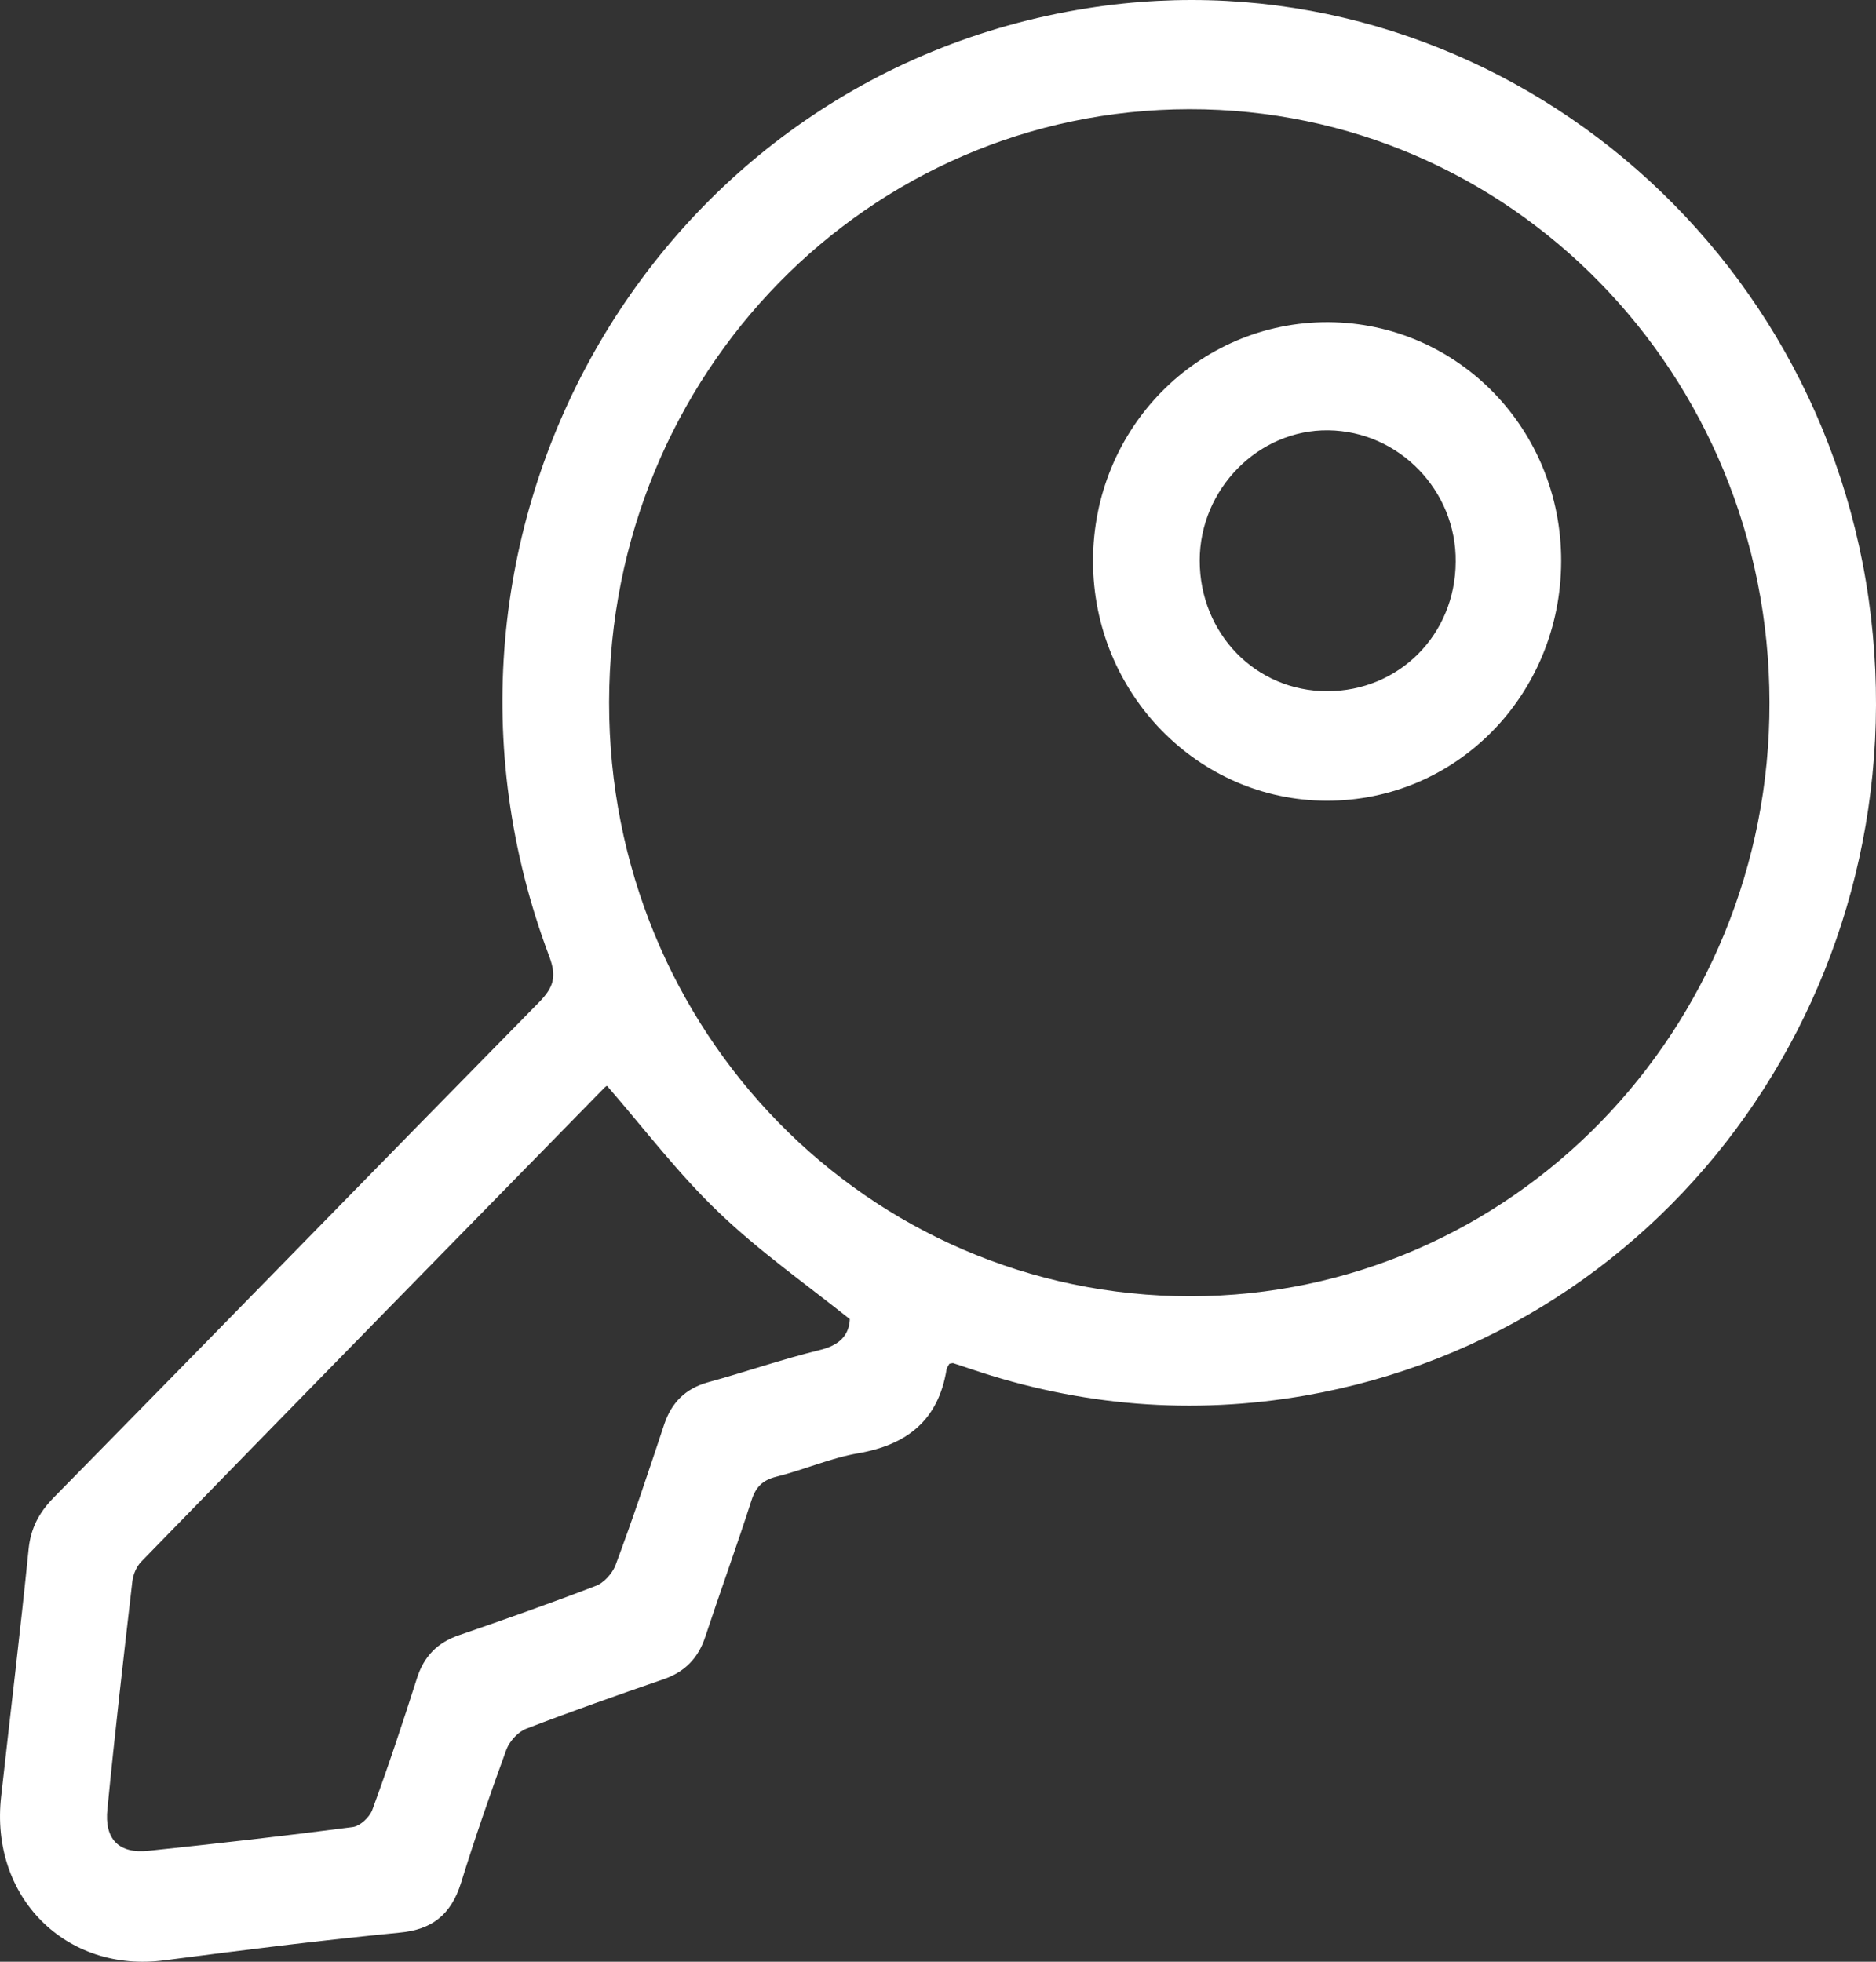
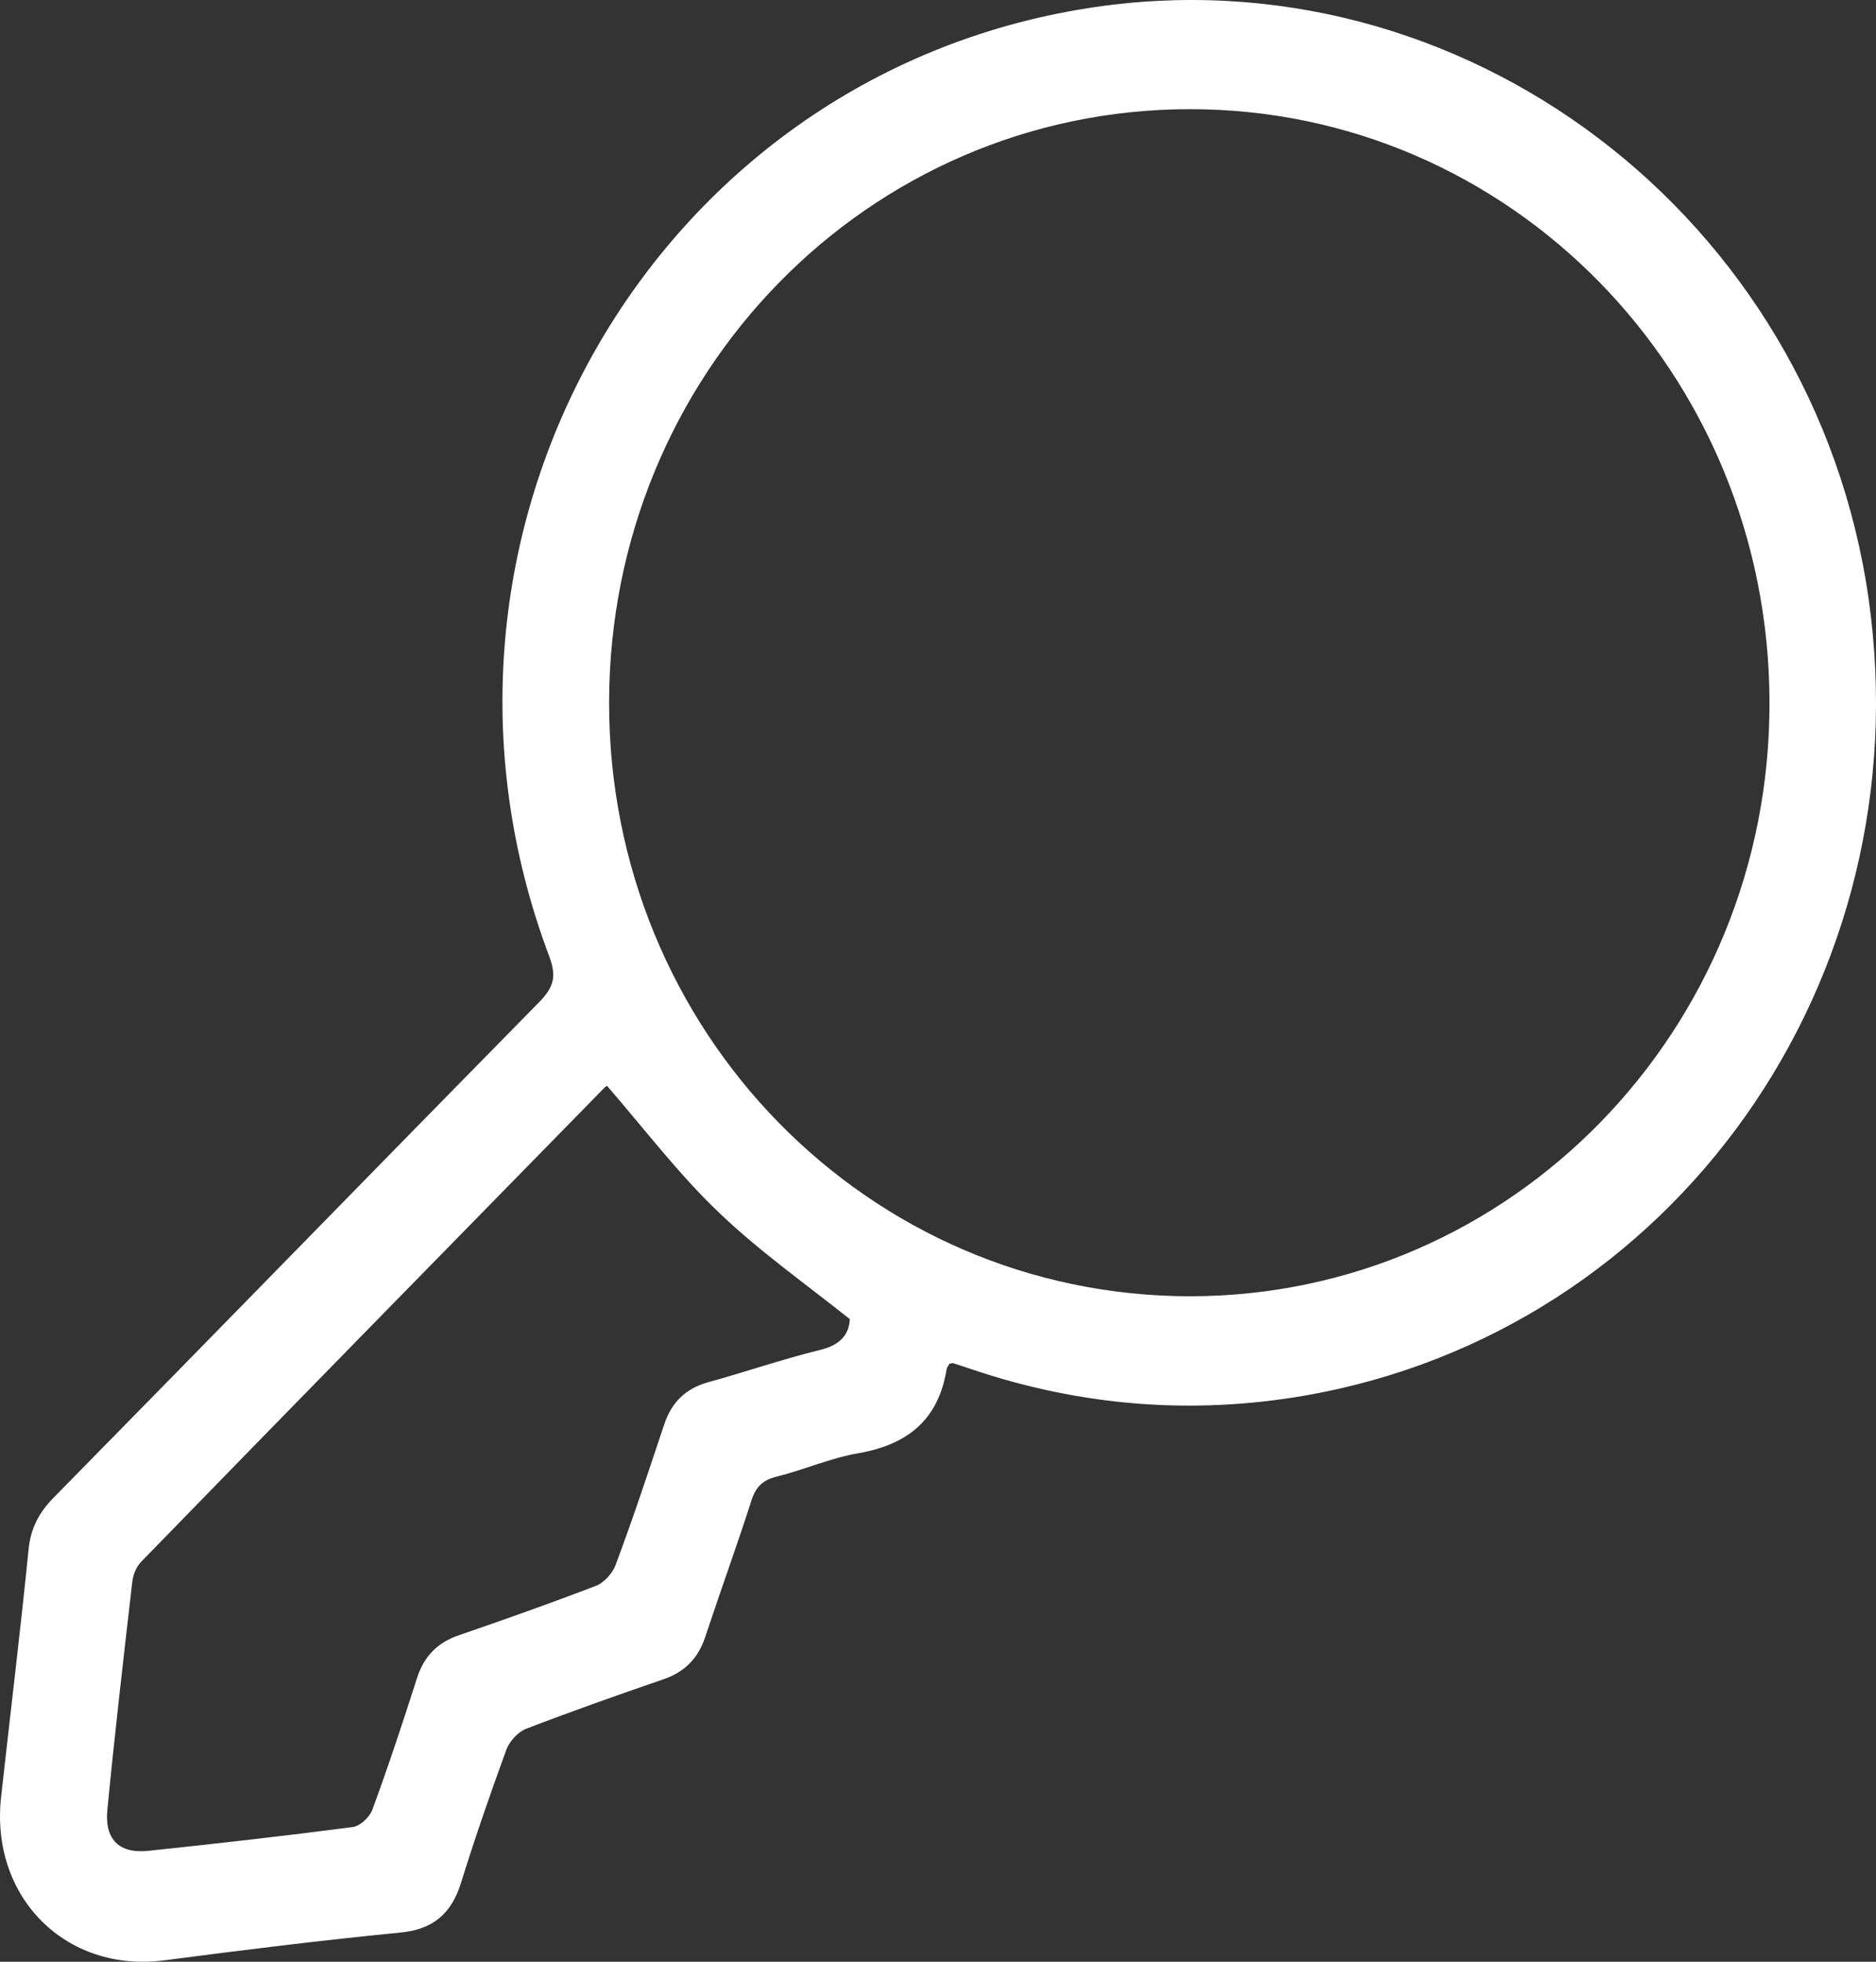
<svg xmlns="http://www.w3.org/2000/svg" width="22" height="23" viewBox="0 0 22 23" fill="none">
  <rect x="0" y="0" width="22" height="23" fill="#333333" stroke="none" />
  <path d="M11.134 15.989C11.119 16.014 11.105 16.034 11.1 16.058C11.003 16.655 10.633 16.939 10.068 17.038C9.742 17.093 9.431 17.232 9.11 17.312C8.949 17.352 8.866 17.426 8.813 17.59C8.642 18.123 8.448 18.655 8.272 19.187C8.19 19.441 8.029 19.605 7.776 19.69C7.241 19.874 6.705 20.063 6.175 20.267C6.078 20.302 5.98 20.411 5.941 20.506C5.752 21.023 5.571 21.545 5.406 22.077C5.289 22.45 5.065 22.625 4.686 22.659C3.766 22.749 2.851 22.863 1.931 22.983C0.773 23.137 -0.123 22.241 0.014 21.058C0.121 20.093 0.238 19.133 0.335 18.168C0.359 17.919 0.457 17.735 0.627 17.561C2.53 15.626 4.423 13.681 6.326 11.746C6.491 11.576 6.53 11.452 6.443 11.218C4.579 6.279 7.635 0.902 12.755 0.096C17.14 -0.596 21.276 2.533 21.914 7.025C22.546 11.487 19.636 15.606 15.305 16.362C13.981 16.591 12.672 16.486 11.392 16.053C11.324 16.029 11.256 16.009 11.183 15.984C11.173 15.979 11.168 15.984 11.134 15.989ZM13.947 1.28C10.18 1.285 7.148 4.384 7.143 8.234C7.139 12.094 10.18 15.198 13.962 15.198C17.724 15.193 20.76 12.079 20.751 8.234C20.746 4.379 17.709 1.275 13.947 1.28ZM7.119 12.731C7.129 12.726 7.104 12.736 7.09 12.751C5.279 14.601 3.464 16.451 1.659 18.307C1.6 18.366 1.561 18.461 1.552 18.541C1.449 19.431 1.347 20.316 1.26 21.207C1.221 21.565 1.396 21.739 1.746 21.699C2.544 21.615 3.343 21.525 4.136 21.421C4.219 21.411 4.33 21.311 4.365 21.222C4.554 20.709 4.725 20.192 4.89 19.675C4.973 19.416 5.133 19.257 5.382 19.172C5.917 18.988 6.452 18.799 6.983 18.595C7.08 18.561 7.177 18.451 7.216 18.357C7.421 17.809 7.606 17.252 7.791 16.695C7.878 16.441 8.039 16.282 8.297 16.208C8.735 16.088 9.163 15.939 9.606 15.83C9.84 15.775 9.956 15.661 9.966 15.466C9.436 15.044 8.9 14.666 8.433 14.218C7.966 13.775 7.567 13.248 7.119 12.731Z" fill="white" />
-   <path d="M18.308 6.582C18.303 8.144 17.081 9.393 15.553 9.388C14.044 9.383 12.818 8.124 12.818 6.577C12.818 5.02 14.049 3.772 15.577 3.777C17.101 3.787 18.312 5.035 18.308 6.582ZM14.069 6.572C14.069 7.428 14.726 8.104 15.563 8.104C16.405 8.104 17.067 7.443 17.071 6.587C17.081 5.752 16.405 5.055 15.577 5.045C14.76 5.035 14.069 5.732 14.069 6.572Z" fill="white" />
</svg>